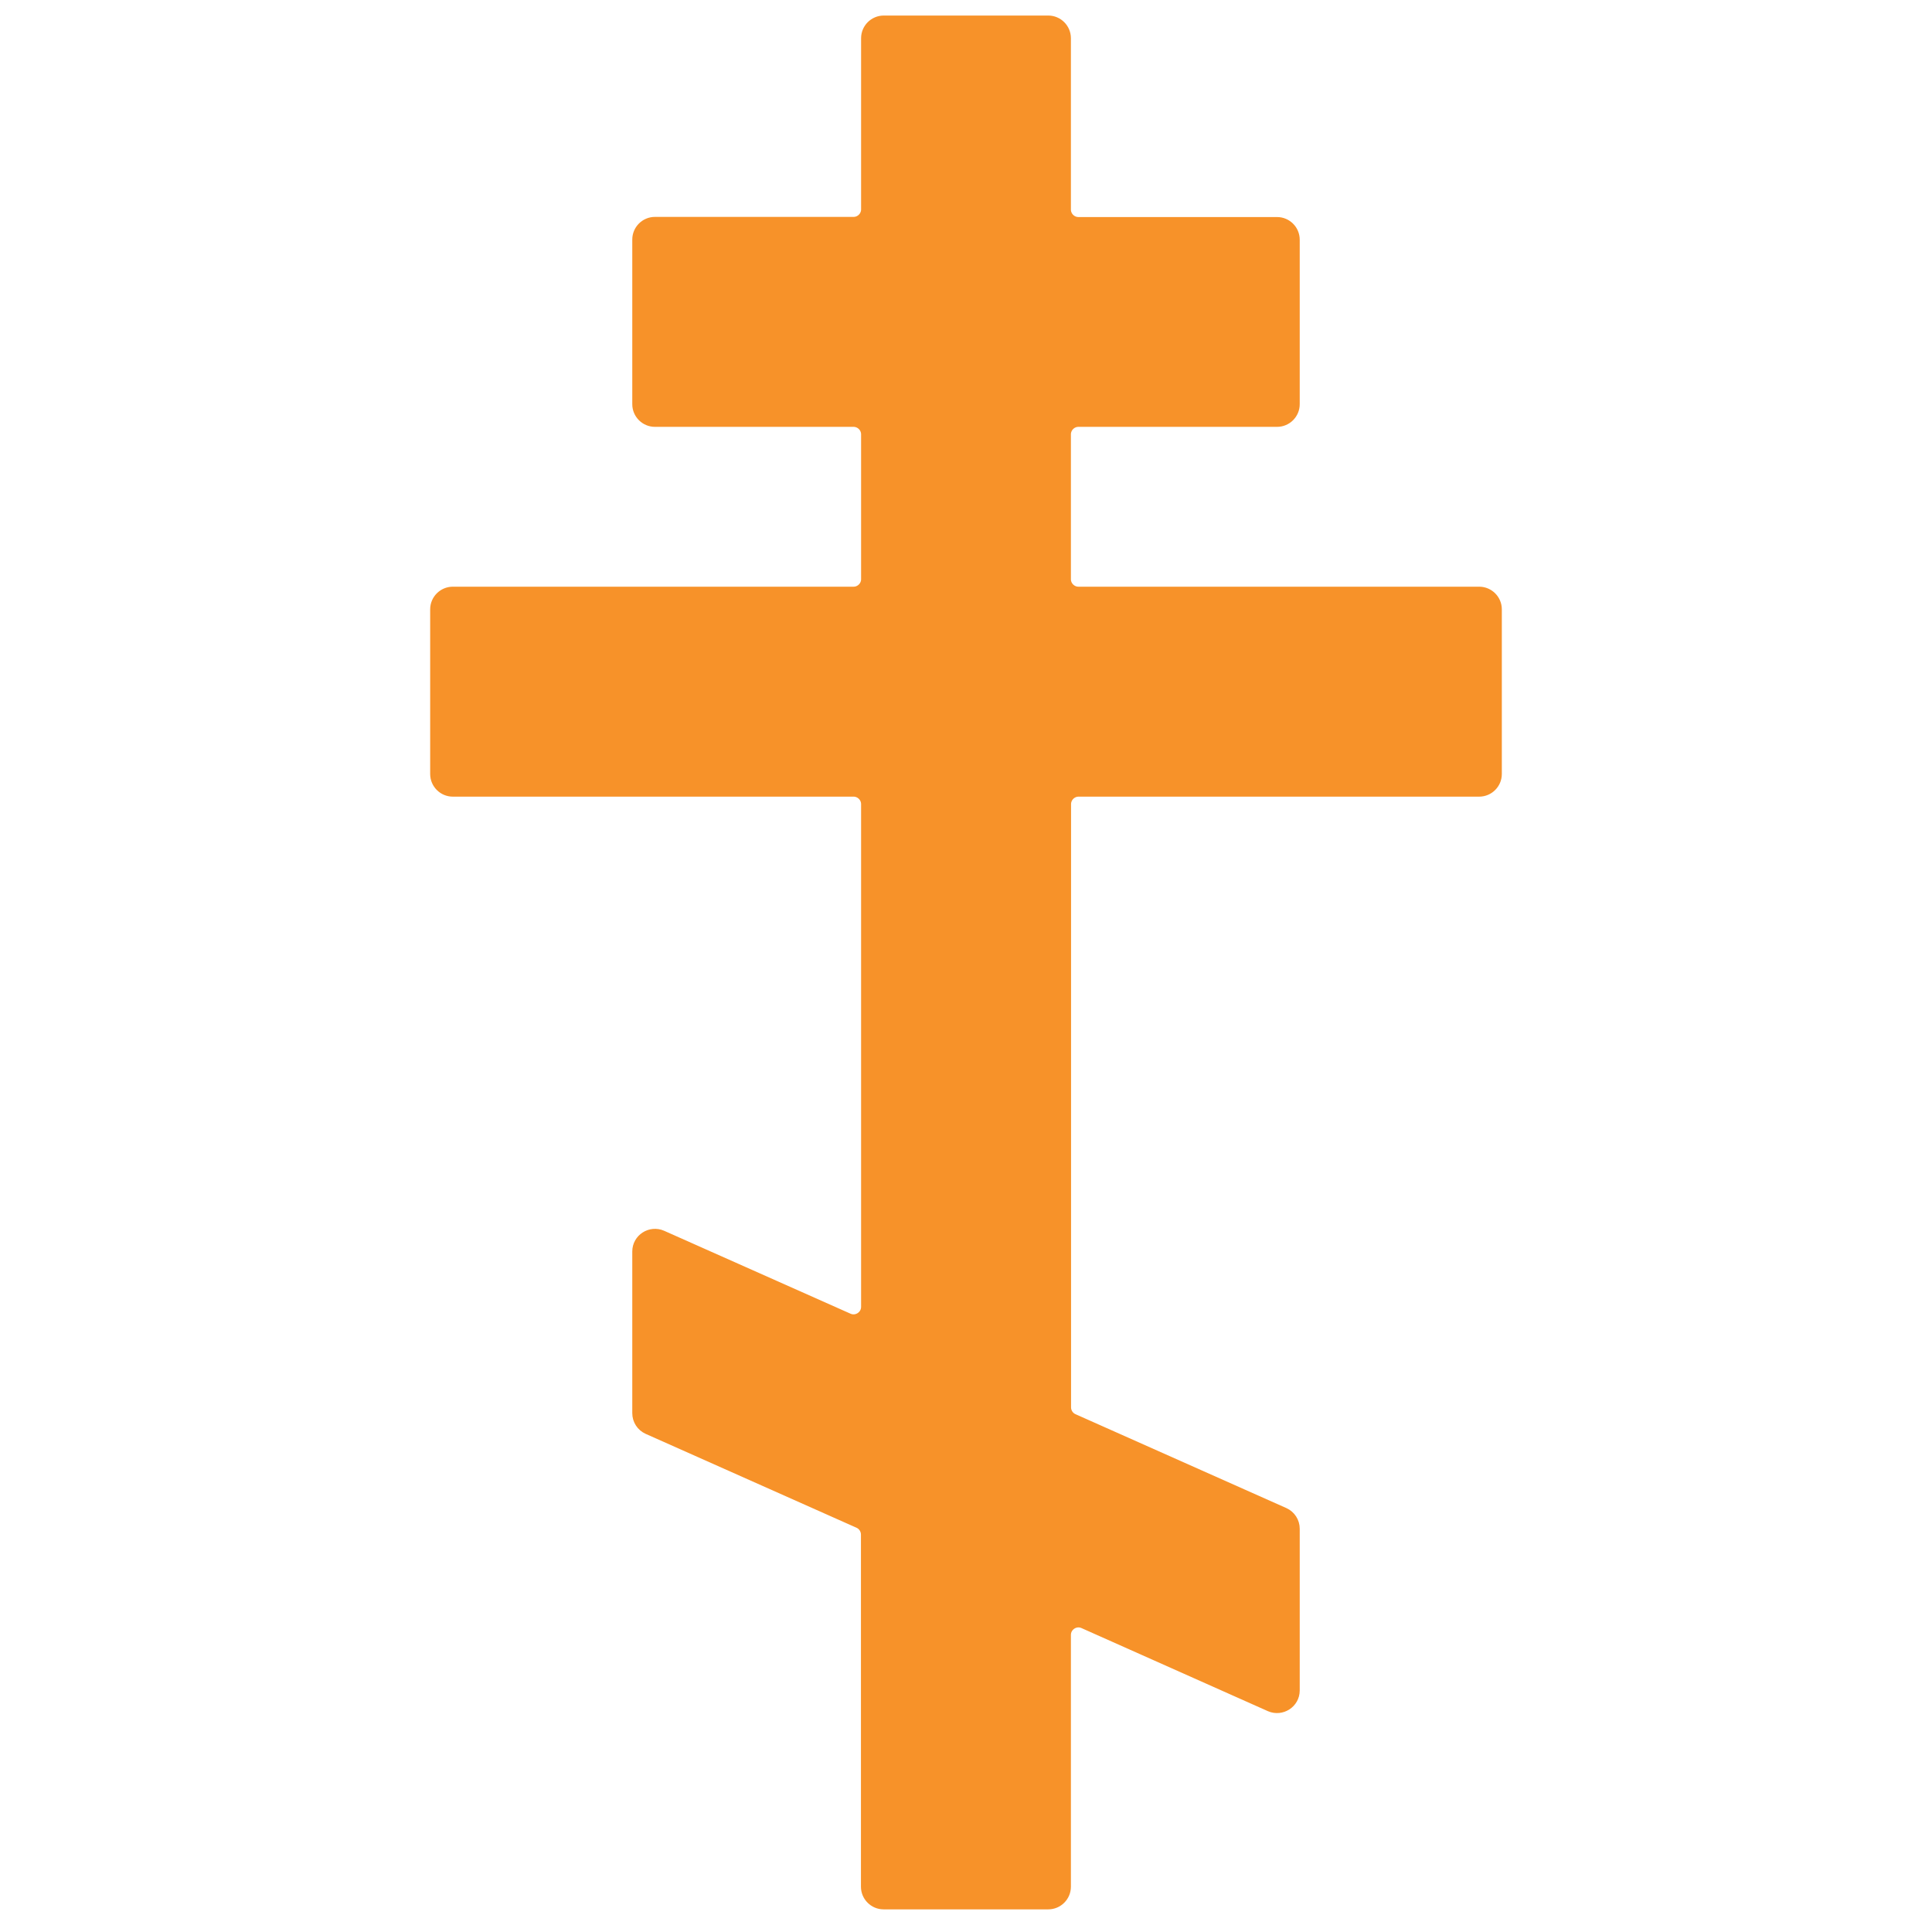
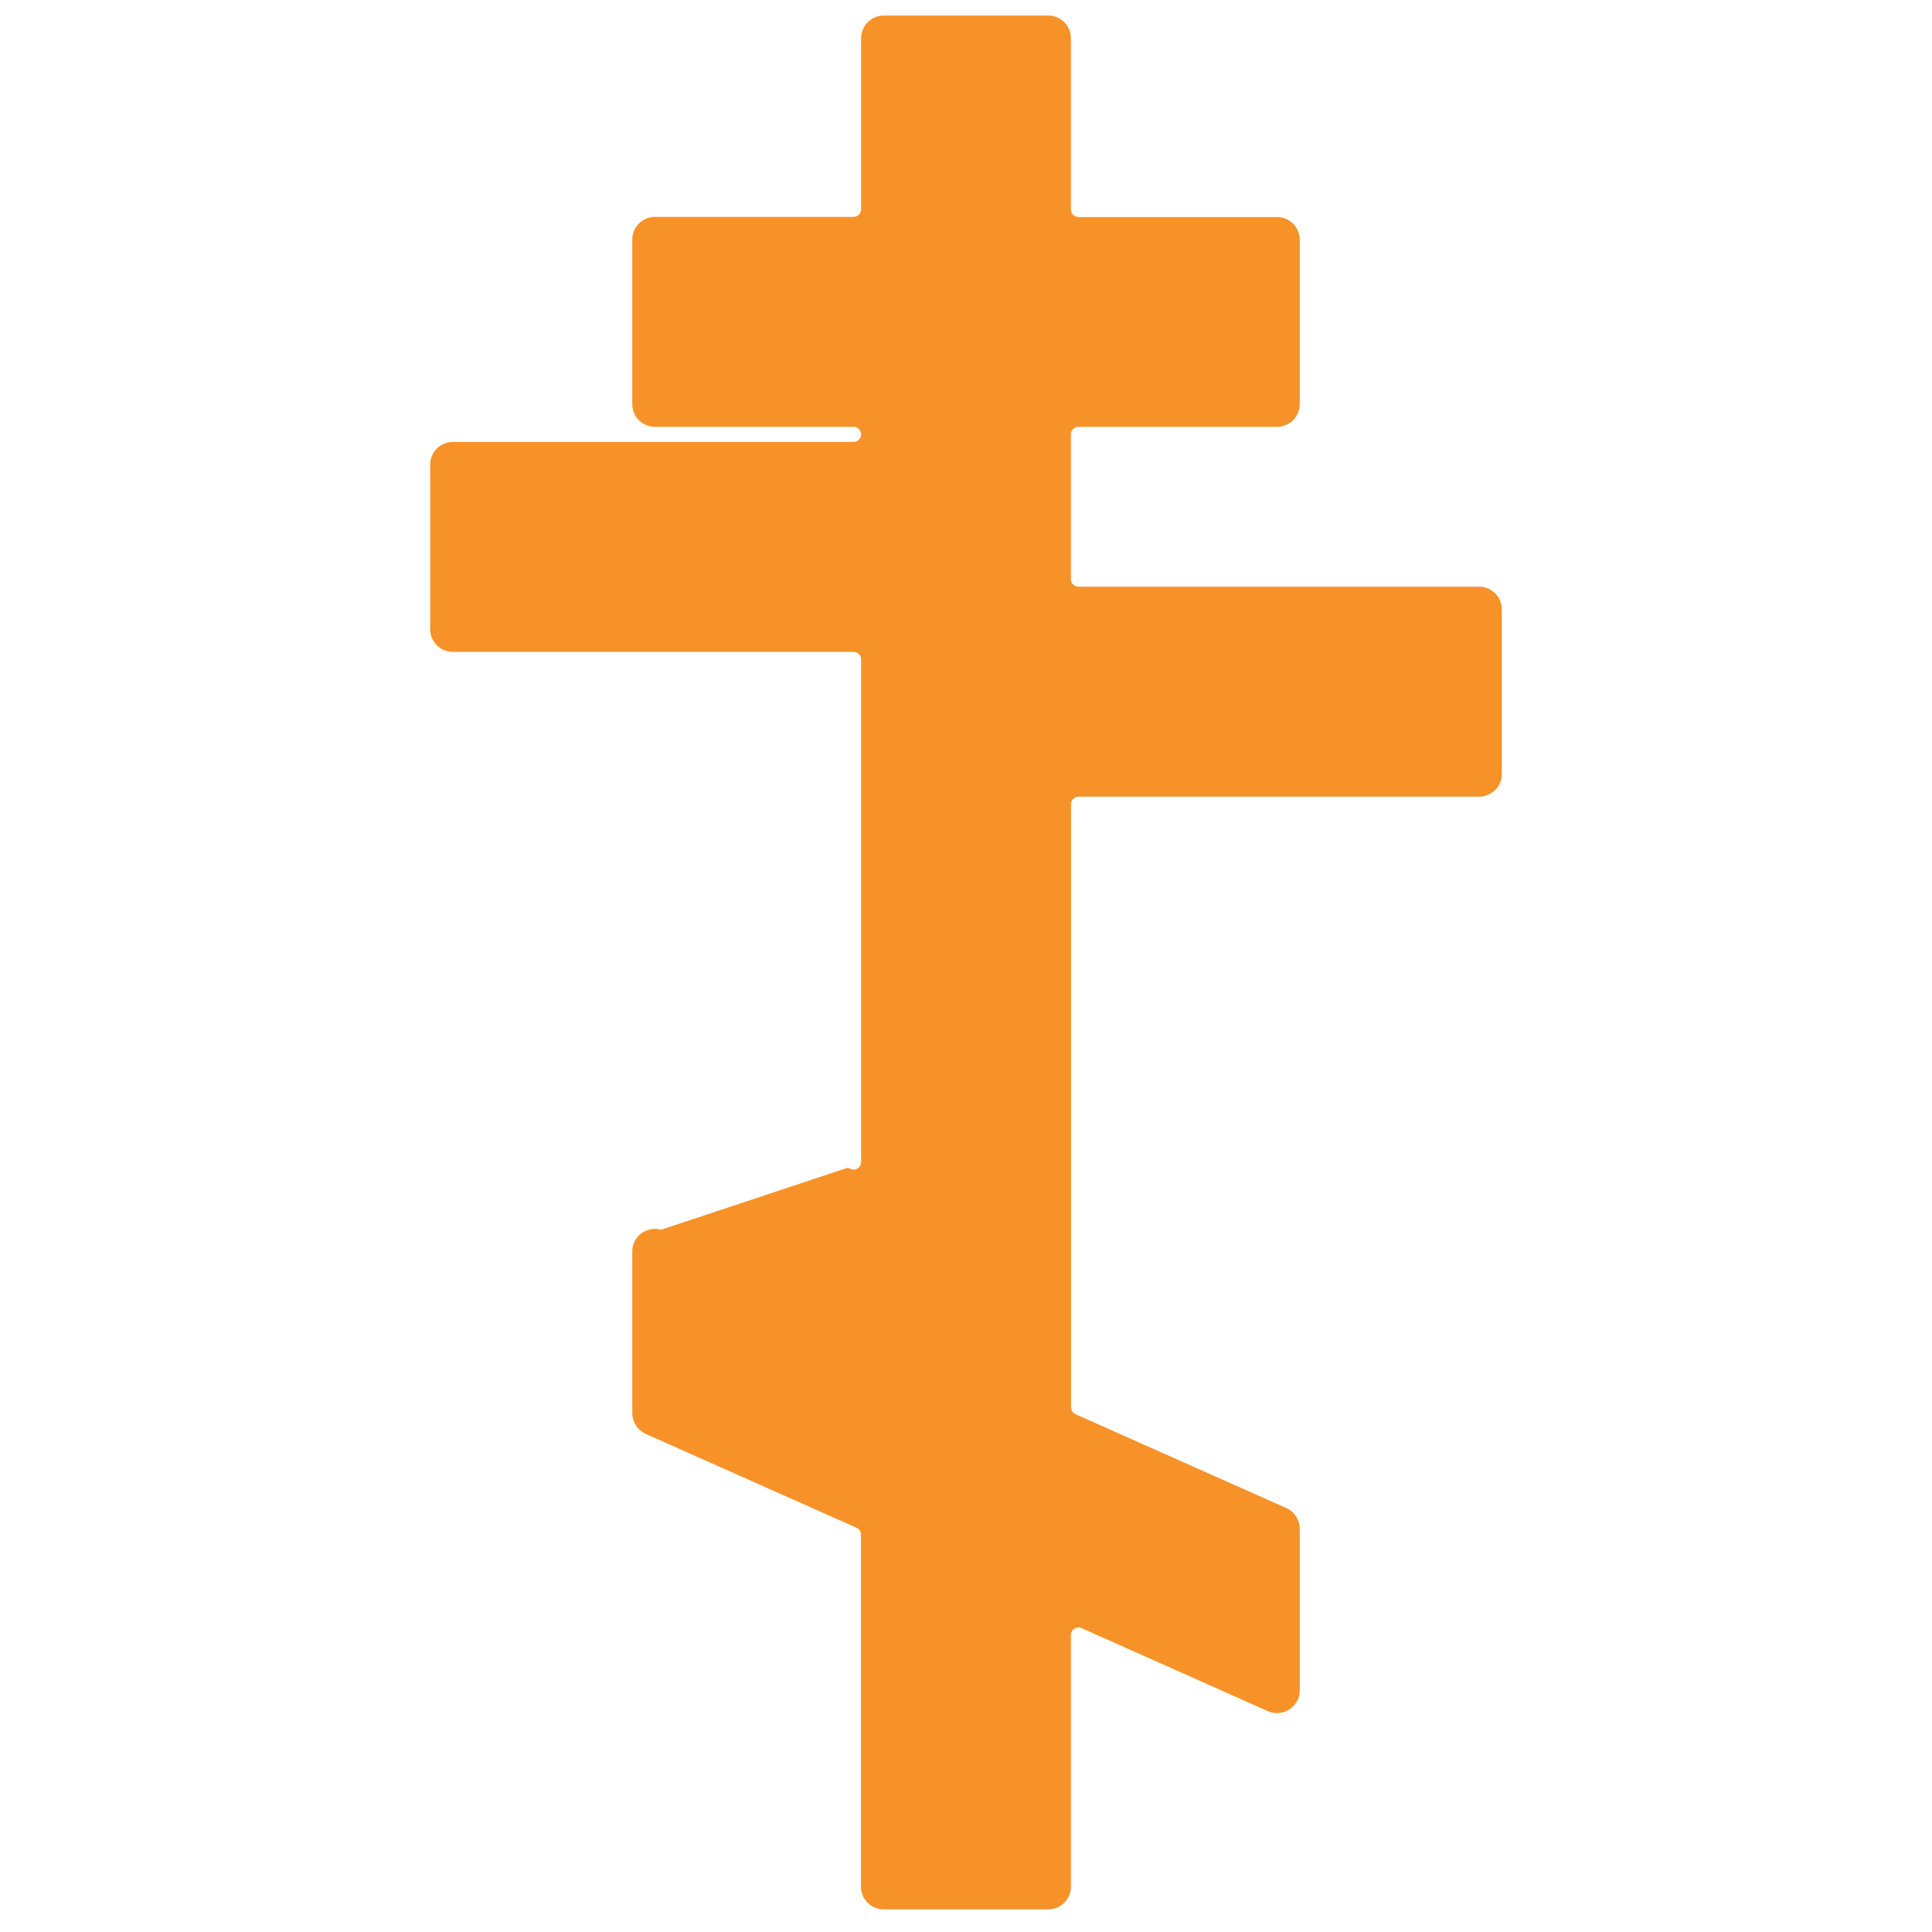
<svg xmlns="http://www.w3.org/2000/svg" version="1.1" id="レイヤー_1" x="0px" y="0px" viewBox="0 0 128 128" style="enable-background:new 0 0 128 128;" xml:space="preserve">
  <g>
-     <path style="fill:#F79229;stroke:#F79229;stroke-miterlimit:10;" d="M99,51.28V40.37c0-0.55-0.45-1-1-1H71.45c-0.55,0-1-0.45-1-1   v-9.59c0-0.55,0.45-1,1-1h13.16c0.55,0,1-0.45,1-1V15.88c0-0.55-0.45-1-1-1H71.45c-0.55,0-1-0.45-1-1V2.53c0-0.55-0.45-1-1-1H58.55   c-0.55,0-1,0.45-1,1v11.34c0,0.55-0.45,1-1,1H43.39c-0.55,0-1,0.45-1,1v10.91c0,0.55,0.45,1,1,1h13.16c0.55,0,1,0.45,1,1v9.59   c0,0.55-0.45,1-1,1H30c-0.55,0-1,0.45-1,1v10.91c0,0.55,0.45,1,1,1h26.55c0.55,0,1,0.45,1,1v33.3c0,0.72-0.75,1.21-1.41,0.91   L43.8,82c-0.66-0.29-1.41,0.19-1.41,0.91v10.72c0,0.39,0.23,0.75,0.59,0.91l13.97,6.22c0.36,0.16,0.59,0.52,0.59,0.91V125   c0,0.55,0.45,1,1,1h10.91c0.55,0,1-0.45,1-1v-16.68c0-0.72,0.75-1.21,1.41-0.91l12.34,5.5c0.66,0.29,1.41-0.19,1.41-0.91v-10.72   c0-0.39-0.23-0.75-0.59-0.91l-13.97-6.22c-0.36-0.16-0.59-0.52-0.59-0.91V53.28c0-0.55,0.45-1,1-1H98   C98.55,52.28,99,51.83,99,51.28z" />
+     <path style="fill:#F79229;stroke:#F79229;stroke-miterlimit:10;" d="M99,51.28V40.37c0-0.55-0.45-1-1-1H71.45c-0.55,0-1-0.45-1-1   v-9.59c0-0.55,0.45-1,1-1h13.16c0.55,0,1-0.45,1-1V15.88c0-0.55-0.45-1-1-1H71.45c-0.55,0-1-0.45-1-1V2.53c0-0.55-0.45-1-1-1H58.55   c-0.55,0-1,0.45-1,1v11.34c0,0.55-0.45,1-1,1H43.39c-0.55,0-1,0.45-1,1v10.91c0,0.55,0.45,1,1,1h13.16c0.55,0,1,0.45,1,1c0,0.55-0.45,1-1,1H30c-0.55,0-1,0.45-1,1v10.91c0,0.55,0.45,1,1,1h26.55c0.55,0,1,0.45,1,1v33.3c0,0.72-0.75,1.21-1.41,0.91   L43.8,82c-0.66-0.29-1.41,0.19-1.41,0.91v10.72c0,0.39,0.23,0.75,0.59,0.91l13.97,6.22c0.36,0.16,0.59,0.52,0.59,0.91V125   c0,0.55,0.45,1,1,1h10.91c0.55,0,1-0.45,1-1v-16.68c0-0.72,0.75-1.21,1.41-0.91l12.34,5.5c0.66,0.29,1.41-0.19,1.41-0.91v-10.72   c0-0.39-0.23-0.75-0.59-0.91l-13.97-6.22c-0.36-0.16-0.59-0.52-0.59-0.91V53.28c0-0.55,0.45-1,1-1H98   C98.55,52.28,99,51.83,99,51.28z" />
  </g>
</svg>